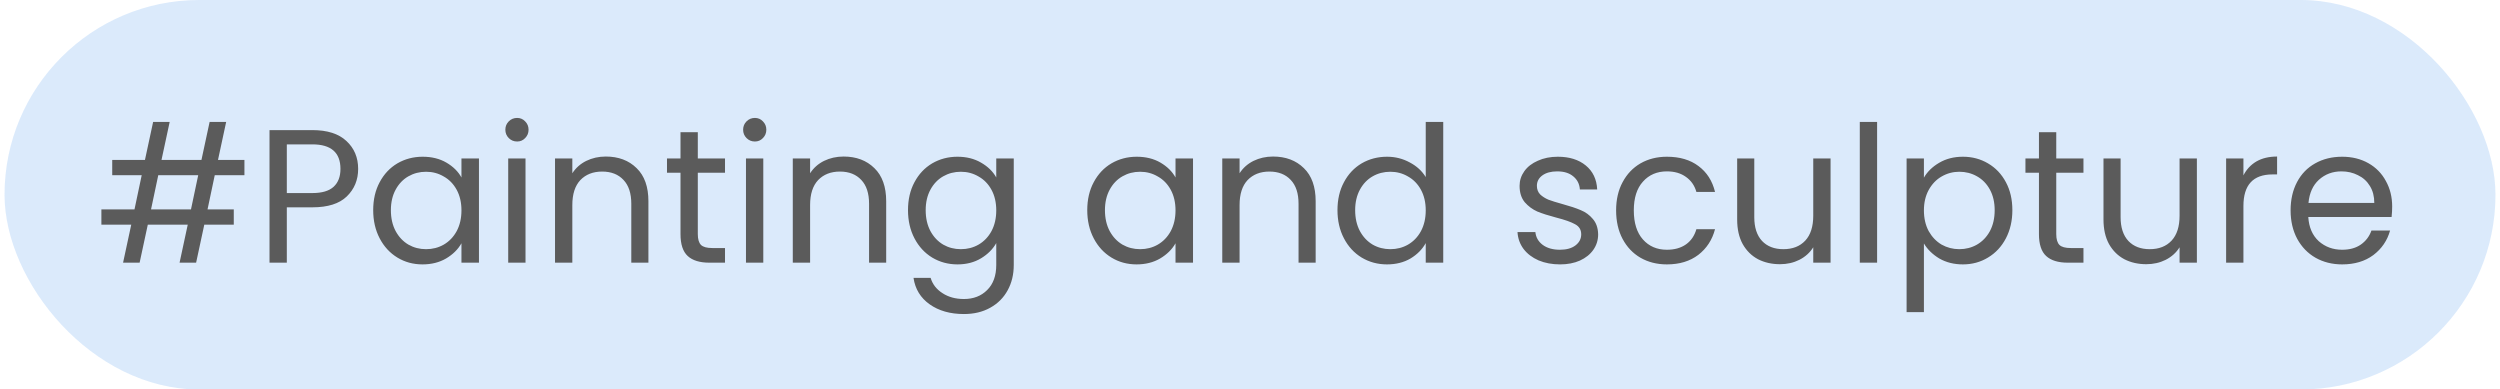
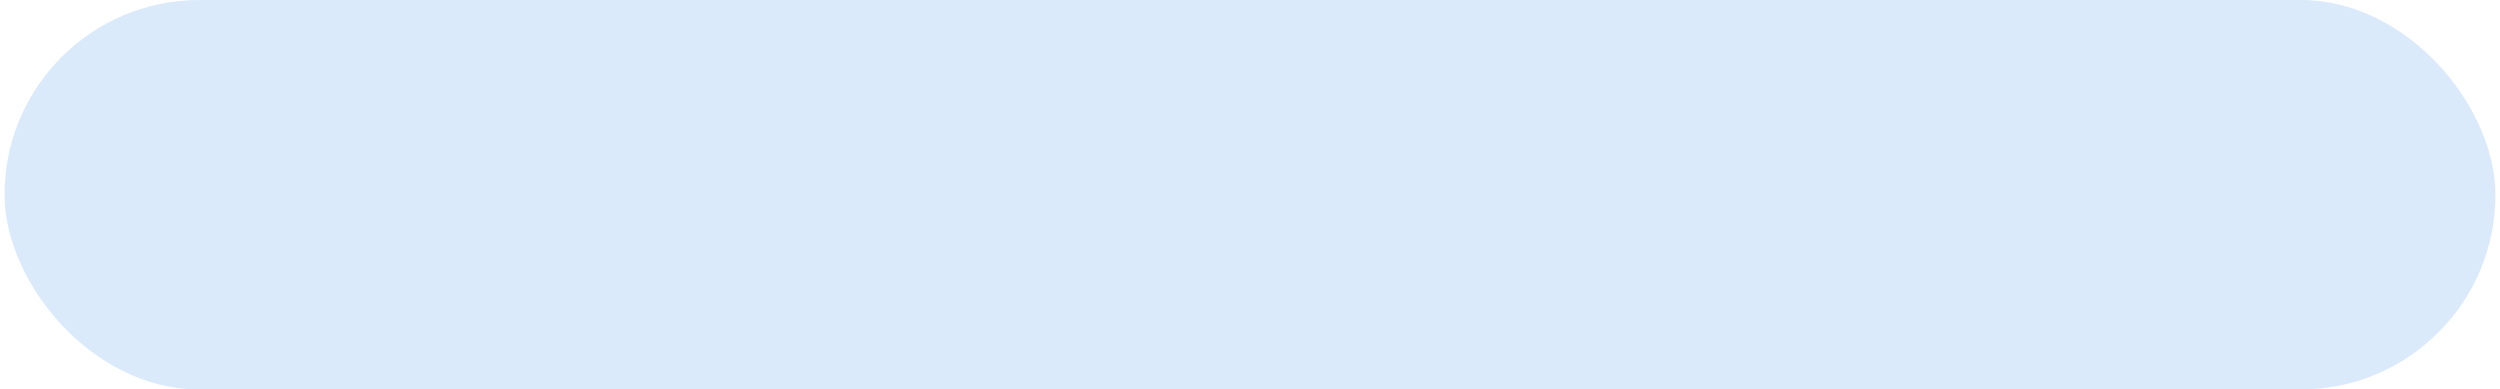
<svg xmlns="http://www.w3.org/2000/svg" width="276" height="43" viewBox="0 0 276 43" fill="none">
  <rect x="0.5" width="275" height="43" rx="21.5" fill="#9DC5F4" fill-opacity="0.37" />
-   <path d="M23.709 19.34L22.911 23.12H25.809V24.8H22.554L21.651 29H19.824L20.727 24.8H16.317L15.414 29H13.587L14.49 24.8H11.193V23.12H14.847L15.645 19.34H12.39V17.66H16.002L16.905 13.46H18.732L17.829 17.66H22.239L23.142 13.46H24.969L24.066 17.66H26.985V19.34H23.709ZM21.882 19.34H17.472L16.674 23.12H21.084L21.882 19.34ZM39.54 18.647C39.54 19.865 39.12 20.88 38.28 21.692C37.454 22.49 36.187 22.889 34.479 22.889H31.665V29H29.754V14.363H34.479C36.131 14.363 37.384 14.762 38.238 15.56C39.106 16.358 39.54 17.387 39.54 18.647ZM34.479 21.314C35.543 21.314 36.327 21.083 36.831 20.621C37.335 20.159 37.587 19.501 37.587 18.647C37.587 16.841 36.551 15.938 34.479 15.938H31.665V21.314H34.479ZM41.201 23.204C41.201 22.028 41.439 20.999 41.915 20.117C42.391 19.221 43.042 18.528 43.868 18.038C44.708 17.548 45.639 17.303 46.661 17.303C47.669 17.303 48.544 17.52 49.286 17.954C50.028 18.388 50.581 18.934 50.945 19.592V17.492H52.877V29H50.945V26.858C50.567 27.53 50 28.09 49.244 28.538C48.502 28.972 47.634 29.189 46.64 29.189C45.618 29.189 44.694 28.937 43.868 28.433C43.042 27.929 42.391 27.222 41.915 26.312C41.439 25.402 41.201 24.366 41.201 23.204ZM50.945 23.225C50.945 22.357 50.77 21.601 50.42 20.957C50.07 20.313 49.594 19.823 48.992 19.487C48.404 19.137 47.753 18.962 47.039 18.962C46.325 18.962 45.674 19.13 45.086 19.466C44.498 19.802 44.029 20.292 43.679 20.936C43.329 21.58 43.154 22.336 43.154 23.204C43.154 24.086 43.329 24.856 43.679 25.514C44.029 26.158 44.498 26.655 45.086 27.005C45.674 27.341 46.325 27.509 47.039 27.509C47.753 27.509 48.404 27.341 48.992 27.005C49.594 26.655 50.07 26.158 50.42 25.514C50.77 24.856 50.945 24.093 50.945 23.225ZM57.093 15.623C56.729 15.623 56.421 15.497 56.169 15.245C55.917 14.993 55.791 14.685 55.791 14.321C55.791 13.957 55.917 13.649 56.169 13.397C56.421 13.145 56.729 13.019 57.093 13.019C57.443 13.019 57.737 13.145 57.975 13.397C58.227 13.649 58.353 13.957 58.353 14.321C58.353 14.685 58.227 14.993 57.975 15.245C57.737 15.497 57.443 15.623 57.093 15.623ZM58.017 17.492V29H56.106V17.492H58.017ZM66.881 17.282C68.281 17.282 69.415 17.709 70.283 18.563C71.151 19.403 71.585 20.621 71.585 22.217V29H69.695V22.49C69.695 21.342 69.408 20.467 68.834 19.865C68.26 19.249 67.476 18.941 66.482 18.941C65.474 18.941 64.669 19.256 64.067 19.886C63.479 20.516 63.185 21.433 63.185 22.637V29H61.274V17.492H63.185V19.13C63.563 18.542 64.074 18.087 64.718 17.765C65.376 17.443 66.097 17.282 66.881 17.282ZM77.038 19.067V25.85C77.038 26.41 77.157 26.809 77.395 27.047C77.633 27.271 78.046 27.383 78.634 27.383H80.041V29H78.319C77.255 29 76.457 28.755 75.925 28.265C75.393 27.775 75.127 26.97 75.127 25.85V19.067H73.636V17.492H75.127V14.594H77.038V17.492H80.041V19.067H77.038ZM83.343 15.623C82.979 15.623 82.671 15.497 82.419 15.245C82.167 14.993 82.041 14.685 82.041 14.321C82.041 13.957 82.167 13.649 82.419 13.397C82.671 13.145 82.979 13.019 83.343 13.019C83.693 13.019 83.987 13.145 84.225 13.397C84.477 13.649 84.603 13.957 84.603 14.321C84.603 14.685 84.477 14.993 84.225 15.245C83.987 15.497 83.693 15.623 83.343 15.623ZM84.267 17.492V29H82.356V17.492H84.267ZM93.131 17.282C94.531 17.282 95.665 17.709 96.533 18.563C97.401 19.403 97.835 20.621 97.835 22.217V29H95.945V22.49C95.945 21.342 95.658 20.467 95.084 19.865C94.51 19.249 93.726 18.941 92.732 18.941C91.724 18.941 90.919 19.256 90.317 19.886C89.729 20.516 89.435 21.433 89.435 22.637V29H87.524V17.492H89.435V19.13C89.813 18.542 90.324 18.087 90.968 17.765C91.626 17.443 92.347 17.282 93.131 17.282ZM105.703 17.303C106.697 17.303 107.565 17.52 108.307 17.954C109.063 18.388 109.623 18.934 109.987 19.592V17.492H111.919V29.252C111.919 30.302 111.695 31.233 111.247 32.045C110.799 32.871 110.155 33.515 109.315 33.977C108.489 34.439 107.523 34.67 106.417 34.67C104.905 34.67 103.645 34.313 102.637 33.599C101.629 32.885 101.034 31.912 100.852 30.68H102.742C102.952 31.38 103.386 31.94 104.044 32.36C104.702 32.794 105.493 33.011 106.417 33.011C107.467 33.011 108.321 32.682 108.979 32.024C109.651 31.366 109.987 30.442 109.987 29.252V26.837C109.609 27.509 109.049 28.069 108.307 28.517C107.565 28.965 106.697 29.189 105.703 29.189C104.681 29.189 103.75 28.937 102.91 28.433C102.084 27.929 101.433 27.222 100.957 26.312C100.481 25.402 100.243 24.366 100.243 23.204C100.243 22.028 100.481 20.999 100.957 20.117C101.433 19.221 102.084 18.528 102.91 18.038C103.75 17.548 104.681 17.303 105.703 17.303ZM109.987 23.225C109.987 22.357 109.812 21.601 109.462 20.957C109.112 20.313 108.636 19.823 108.034 19.487C107.446 19.137 106.795 18.962 106.081 18.962C105.367 18.962 104.716 19.13 104.128 19.466C103.54 19.802 103.071 20.292 102.721 20.936C102.371 21.58 102.196 22.336 102.196 23.204C102.196 24.086 102.371 24.856 102.721 25.514C103.071 26.158 103.54 26.655 104.128 27.005C104.716 27.341 105.367 27.509 106.081 27.509C106.795 27.509 107.446 27.341 108.034 27.005C108.636 26.655 109.112 26.158 109.462 25.514C109.812 24.856 109.987 24.093 109.987 23.225ZM120.033 23.204C120.033 22.028 120.271 20.999 120.747 20.117C121.223 19.221 121.874 18.528 122.7 18.038C123.54 17.548 124.471 17.303 125.493 17.303C126.501 17.303 127.376 17.52 128.118 17.954C128.86 18.388 129.413 18.934 129.777 19.592V17.492H131.709V29H129.777V26.858C129.399 27.53 128.832 28.09 128.076 28.538C127.334 28.972 126.466 29.189 125.472 29.189C124.45 29.189 123.526 28.937 122.7 28.433C121.874 27.929 121.223 27.222 120.747 26.312C120.271 25.402 120.033 24.366 120.033 23.204ZM129.777 23.225C129.777 22.357 129.602 21.601 129.252 20.957C128.902 20.313 128.426 19.823 127.824 19.487C127.236 19.137 126.585 18.962 125.871 18.962C125.157 18.962 124.506 19.13 123.918 19.466C123.33 19.802 122.861 20.292 122.511 20.936C122.161 21.58 121.986 22.336 121.986 23.204C121.986 24.086 122.161 24.856 122.511 25.514C122.861 26.158 123.33 26.655 123.918 27.005C124.506 27.341 125.157 27.509 125.871 27.509C126.585 27.509 127.236 27.341 127.824 27.005C128.426 26.655 128.902 26.158 129.252 25.514C129.602 24.856 129.777 24.093 129.777 23.225ZM140.545 17.282C141.945 17.282 143.079 17.709 143.947 18.563C144.815 19.403 145.249 20.621 145.249 22.217V29H143.359V22.49C143.359 21.342 143.072 20.467 142.498 19.865C141.924 19.249 141.14 18.941 140.146 18.941C139.138 18.941 138.333 19.256 137.731 19.886C137.143 20.516 136.849 21.433 136.849 22.637V29H134.938V17.492H136.849V19.13C137.227 18.542 137.738 18.087 138.382 17.765C139.04 17.443 139.761 17.282 140.545 17.282ZM147.657 23.204C147.657 22.028 147.895 20.999 148.371 20.117C148.847 19.221 149.498 18.528 150.324 18.038C151.164 17.548 152.102 17.303 153.138 17.303C154.034 17.303 154.867 17.513 155.637 17.933C156.407 18.339 156.995 18.878 157.401 19.55V13.46H159.333V29H157.401V26.837C157.023 27.523 156.463 28.09 155.721 28.538C154.979 28.972 154.111 29.189 153.117 29.189C152.095 29.189 151.164 28.937 150.324 28.433C149.498 27.929 148.847 27.222 148.371 26.312C147.895 25.402 147.657 24.366 147.657 23.204ZM157.401 23.225C157.401 22.357 157.226 21.601 156.876 20.957C156.526 20.313 156.05 19.823 155.448 19.487C154.86 19.137 154.209 18.962 153.495 18.962C152.781 18.962 152.13 19.13 151.542 19.466C150.954 19.802 150.485 20.292 150.135 20.936C149.785 21.58 149.61 22.336 149.61 23.204C149.61 24.086 149.785 24.856 150.135 25.514C150.485 26.158 150.954 26.655 151.542 27.005C152.13 27.341 152.781 27.509 153.495 27.509C154.209 27.509 154.86 27.341 155.448 27.005C156.05 26.655 156.526 26.158 156.876 25.514C157.226 24.856 157.401 24.093 157.401 23.225ZM172.235 29.189C171.353 29.189 170.562 29.042 169.862 28.748C169.162 28.44 168.609 28.02 168.203 27.488C167.797 26.942 167.573 26.319 167.531 25.619H169.505C169.561 26.193 169.827 26.662 170.303 27.026C170.793 27.39 171.43 27.572 172.214 27.572C172.942 27.572 173.516 27.411 173.936 27.089C174.356 26.767 174.566 26.361 174.566 25.871C174.566 25.367 174.342 24.996 173.894 24.758C173.446 24.506 172.753 24.261 171.815 24.023C170.961 23.799 170.261 23.575 169.715 23.351C169.183 23.113 168.721 22.77 168.329 22.322C167.951 21.86 167.762 21.258 167.762 20.516C167.762 19.928 167.937 19.389 168.287 18.899C168.637 18.409 169.134 18.024 169.778 17.744C170.422 17.45 171.157 17.303 171.983 17.303C173.257 17.303 174.286 17.625 175.07 18.269C175.854 18.913 176.274 19.795 176.33 20.915H174.419C174.377 20.313 174.132 19.83 173.684 19.466C173.25 19.102 172.662 18.92 171.92 18.92C171.234 18.92 170.688 19.067 170.282 19.361C169.876 19.655 169.673 20.04 169.673 20.516C169.673 20.894 169.792 21.209 170.03 21.461C170.282 21.699 170.59 21.895 170.954 22.049C171.332 22.189 171.85 22.35 172.508 22.532C173.334 22.756 174.006 22.98 174.524 23.204C175.042 23.414 175.483 23.736 175.847 24.17C176.225 24.604 176.421 25.171 176.435 25.871C176.435 26.501 176.26 27.068 175.91 27.572C175.56 28.076 175.063 28.475 174.419 28.769C173.789 29.049 173.061 29.189 172.235 29.189ZM178.419 23.225C178.419 22.035 178.657 20.999 179.133 20.117C179.609 19.221 180.267 18.528 181.107 18.038C181.961 17.548 182.934 17.303 184.026 17.303C185.44 17.303 186.602 17.646 187.512 18.332C188.436 19.018 189.045 19.97 189.339 21.188H187.281C187.085 20.488 186.7 19.935 186.126 19.529C185.566 19.123 184.866 18.92 184.026 18.92C182.934 18.92 182.052 19.298 181.38 20.054C180.708 20.796 180.372 21.853 180.372 23.225C180.372 24.611 180.708 25.682 181.38 26.438C182.052 27.194 182.934 27.572 184.026 27.572C184.866 27.572 185.566 27.376 186.126 26.984C186.686 26.592 187.071 26.032 187.281 25.304H189.339C189.031 26.48 188.415 27.425 187.491 28.139C186.567 28.839 185.412 29.189 184.026 29.189C182.934 29.189 181.961 28.944 181.107 28.454C180.267 27.964 179.609 27.271 179.133 26.375C178.657 25.479 178.419 24.429 178.419 23.225ZM202.094 17.492V29H200.183V27.299C199.819 27.887 199.308 28.349 198.65 28.685C198.006 29.007 197.292 29.168 196.508 29.168C195.612 29.168 194.807 28.986 194.093 28.622C193.379 28.244 192.812 27.684 192.392 26.942C191.986 26.2 191.783 25.297 191.783 24.233V17.492H193.673V23.981C193.673 25.115 193.96 25.99 194.534 26.606C195.108 27.208 195.892 27.509 196.886 27.509C197.908 27.509 198.713 27.194 199.301 26.564C199.889 25.934 200.183 25.017 200.183 23.813V17.492H202.094ZM207.232 13.46V29H205.321V13.46H207.232ZM212.4 19.613C212.778 18.955 213.338 18.409 214.08 17.975C214.836 17.527 215.711 17.303 216.705 17.303C217.727 17.303 218.651 17.548 219.477 18.038C220.317 18.528 220.975 19.221 221.451 20.117C221.927 20.999 222.165 22.028 222.165 23.204C222.165 24.366 221.927 25.402 221.451 26.312C220.975 27.222 220.317 27.929 219.477 28.433C218.651 28.937 217.727 29.189 216.705 29.189C215.725 29.189 214.857 28.972 214.101 28.538C213.359 28.09 212.792 27.537 212.4 26.879V34.46H210.489V17.492H212.4V19.613ZM220.212 23.204C220.212 22.336 220.037 21.58 219.687 20.936C219.337 20.292 218.861 19.802 218.259 19.466C217.671 19.13 217.02 18.962 216.306 18.962C215.606 18.962 214.955 19.137 214.353 19.487C213.765 19.823 213.289 20.32 212.925 20.978C212.575 21.622 212.4 22.371 212.4 23.225C212.4 24.093 212.575 24.856 212.925 25.514C213.289 26.158 213.765 26.655 214.353 27.005C214.955 27.341 215.606 27.509 216.306 27.509C217.02 27.509 217.671 27.341 218.259 27.005C218.861 26.655 219.337 26.158 219.687 25.514C220.037 24.856 220.212 24.086 220.212 23.204ZM227.011 19.067V25.85C227.011 26.41 227.13 26.809 227.368 27.047C227.606 27.271 228.019 27.383 228.607 27.383H230.014V29H228.292C227.228 29 226.43 28.755 225.898 28.265C225.366 27.775 225.1 26.97 225.1 25.85V19.067H223.609V17.492H225.1V14.594H227.011V17.492H230.014V19.067H227.011ZM242.536 17.492V29H240.625V27.299C240.261 27.887 239.75 28.349 239.092 28.685C238.448 29.007 237.734 29.168 236.95 29.168C236.054 29.168 235.249 28.986 234.535 28.622C233.821 28.244 233.254 27.684 232.834 26.942C232.428 26.2 232.225 25.297 232.225 24.233V17.492H234.115V23.981C234.115 25.115 234.402 25.99 234.976 26.606C235.55 27.208 236.334 27.509 237.328 27.509C238.35 27.509 239.155 27.194 239.743 26.564C240.331 25.934 240.625 25.017 240.625 23.813V17.492H242.536ZM247.674 19.361C248.01 18.703 248.486 18.192 249.102 17.828C249.732 17.464 250.495 17.282 251.391 17.282V19.256H250.887C248.745 19.256 247.674 20.418 247.674 22.742V29H245.763V17.492H247.674V19.361ZM264.096 22.805C264.096 23.169 264.075 23.554 264.033 23.96H254.835C254.905 25.094 255.29 25.983 255.99 26.627C256.704 27.257 257.565 27.572 258.573 27.572C259.399 27.572 260.085 27.383 260.631 27.005C261.191 26.613 261.583 26.095 261.807 25.451H263.865C263.557 26.557 262.941 27.46 262.017 28.16C261.093 28.846 259.945 29.189 258.573 29.189C257.481 29.189 256.501 28.944 255.633 28.454C254.779 27.964 254.107 27.271 253.617 26.375C253.127 25.465 252.882 24.415 252.882 23.225C252.882 22.035 253.12 20.992 253.596 20.096C254.072 19.2 254.737 18.514 255.591 18.038C256.459 17.548 257.453 17.303 258.573 17.303C259.665 17.303 260.631 17.541 261.471 18.017C262.311 18.493 262.955 19.151 263.403 19.991C263.865 20.817 264.096 21.755 264.096 22.805ZM262.122 22.406C262.122 21.678 261.961 21.055 261.639 20.537C261.317 20.005 260.876 19.606 260.316 19.34C259.77 19.06 259.161 18.92 258.489 18.92C257.523 18.92 256.697 19.228 256.011 19.844C255.339 20.46 254.954 21.314 254.856 22.406H262.122Z" fill="#5B5B5B" />
</svg>